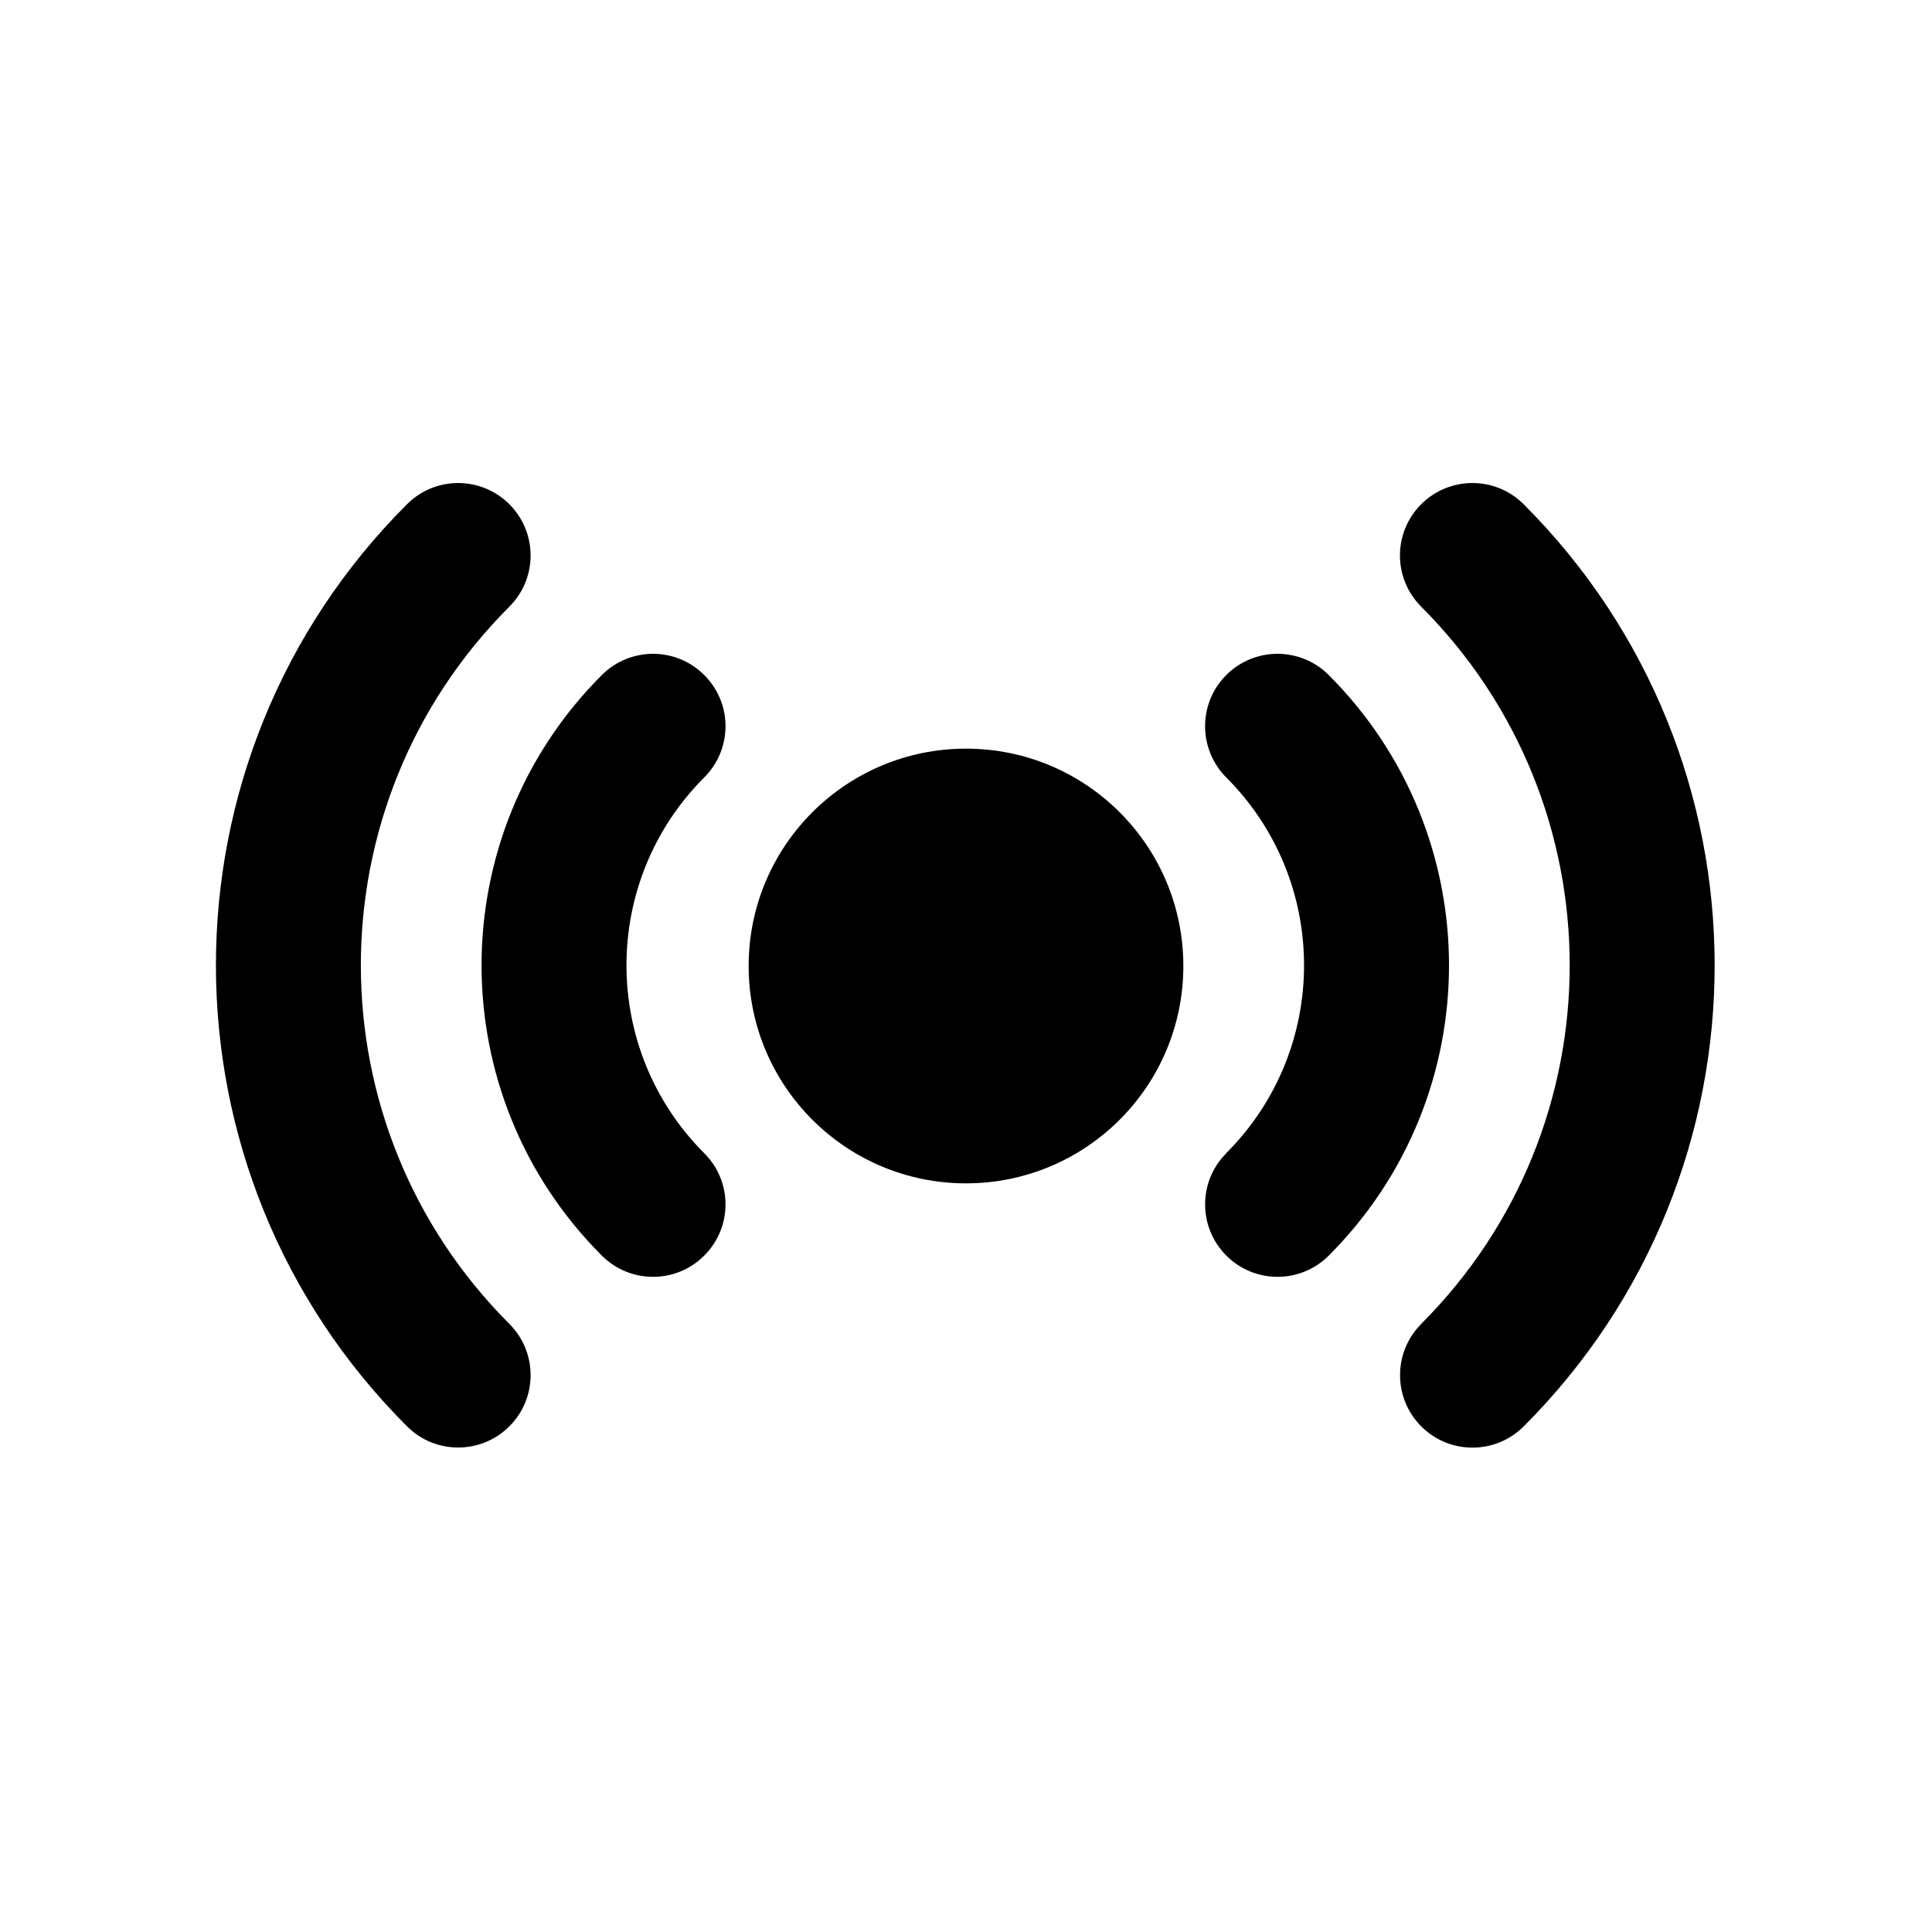
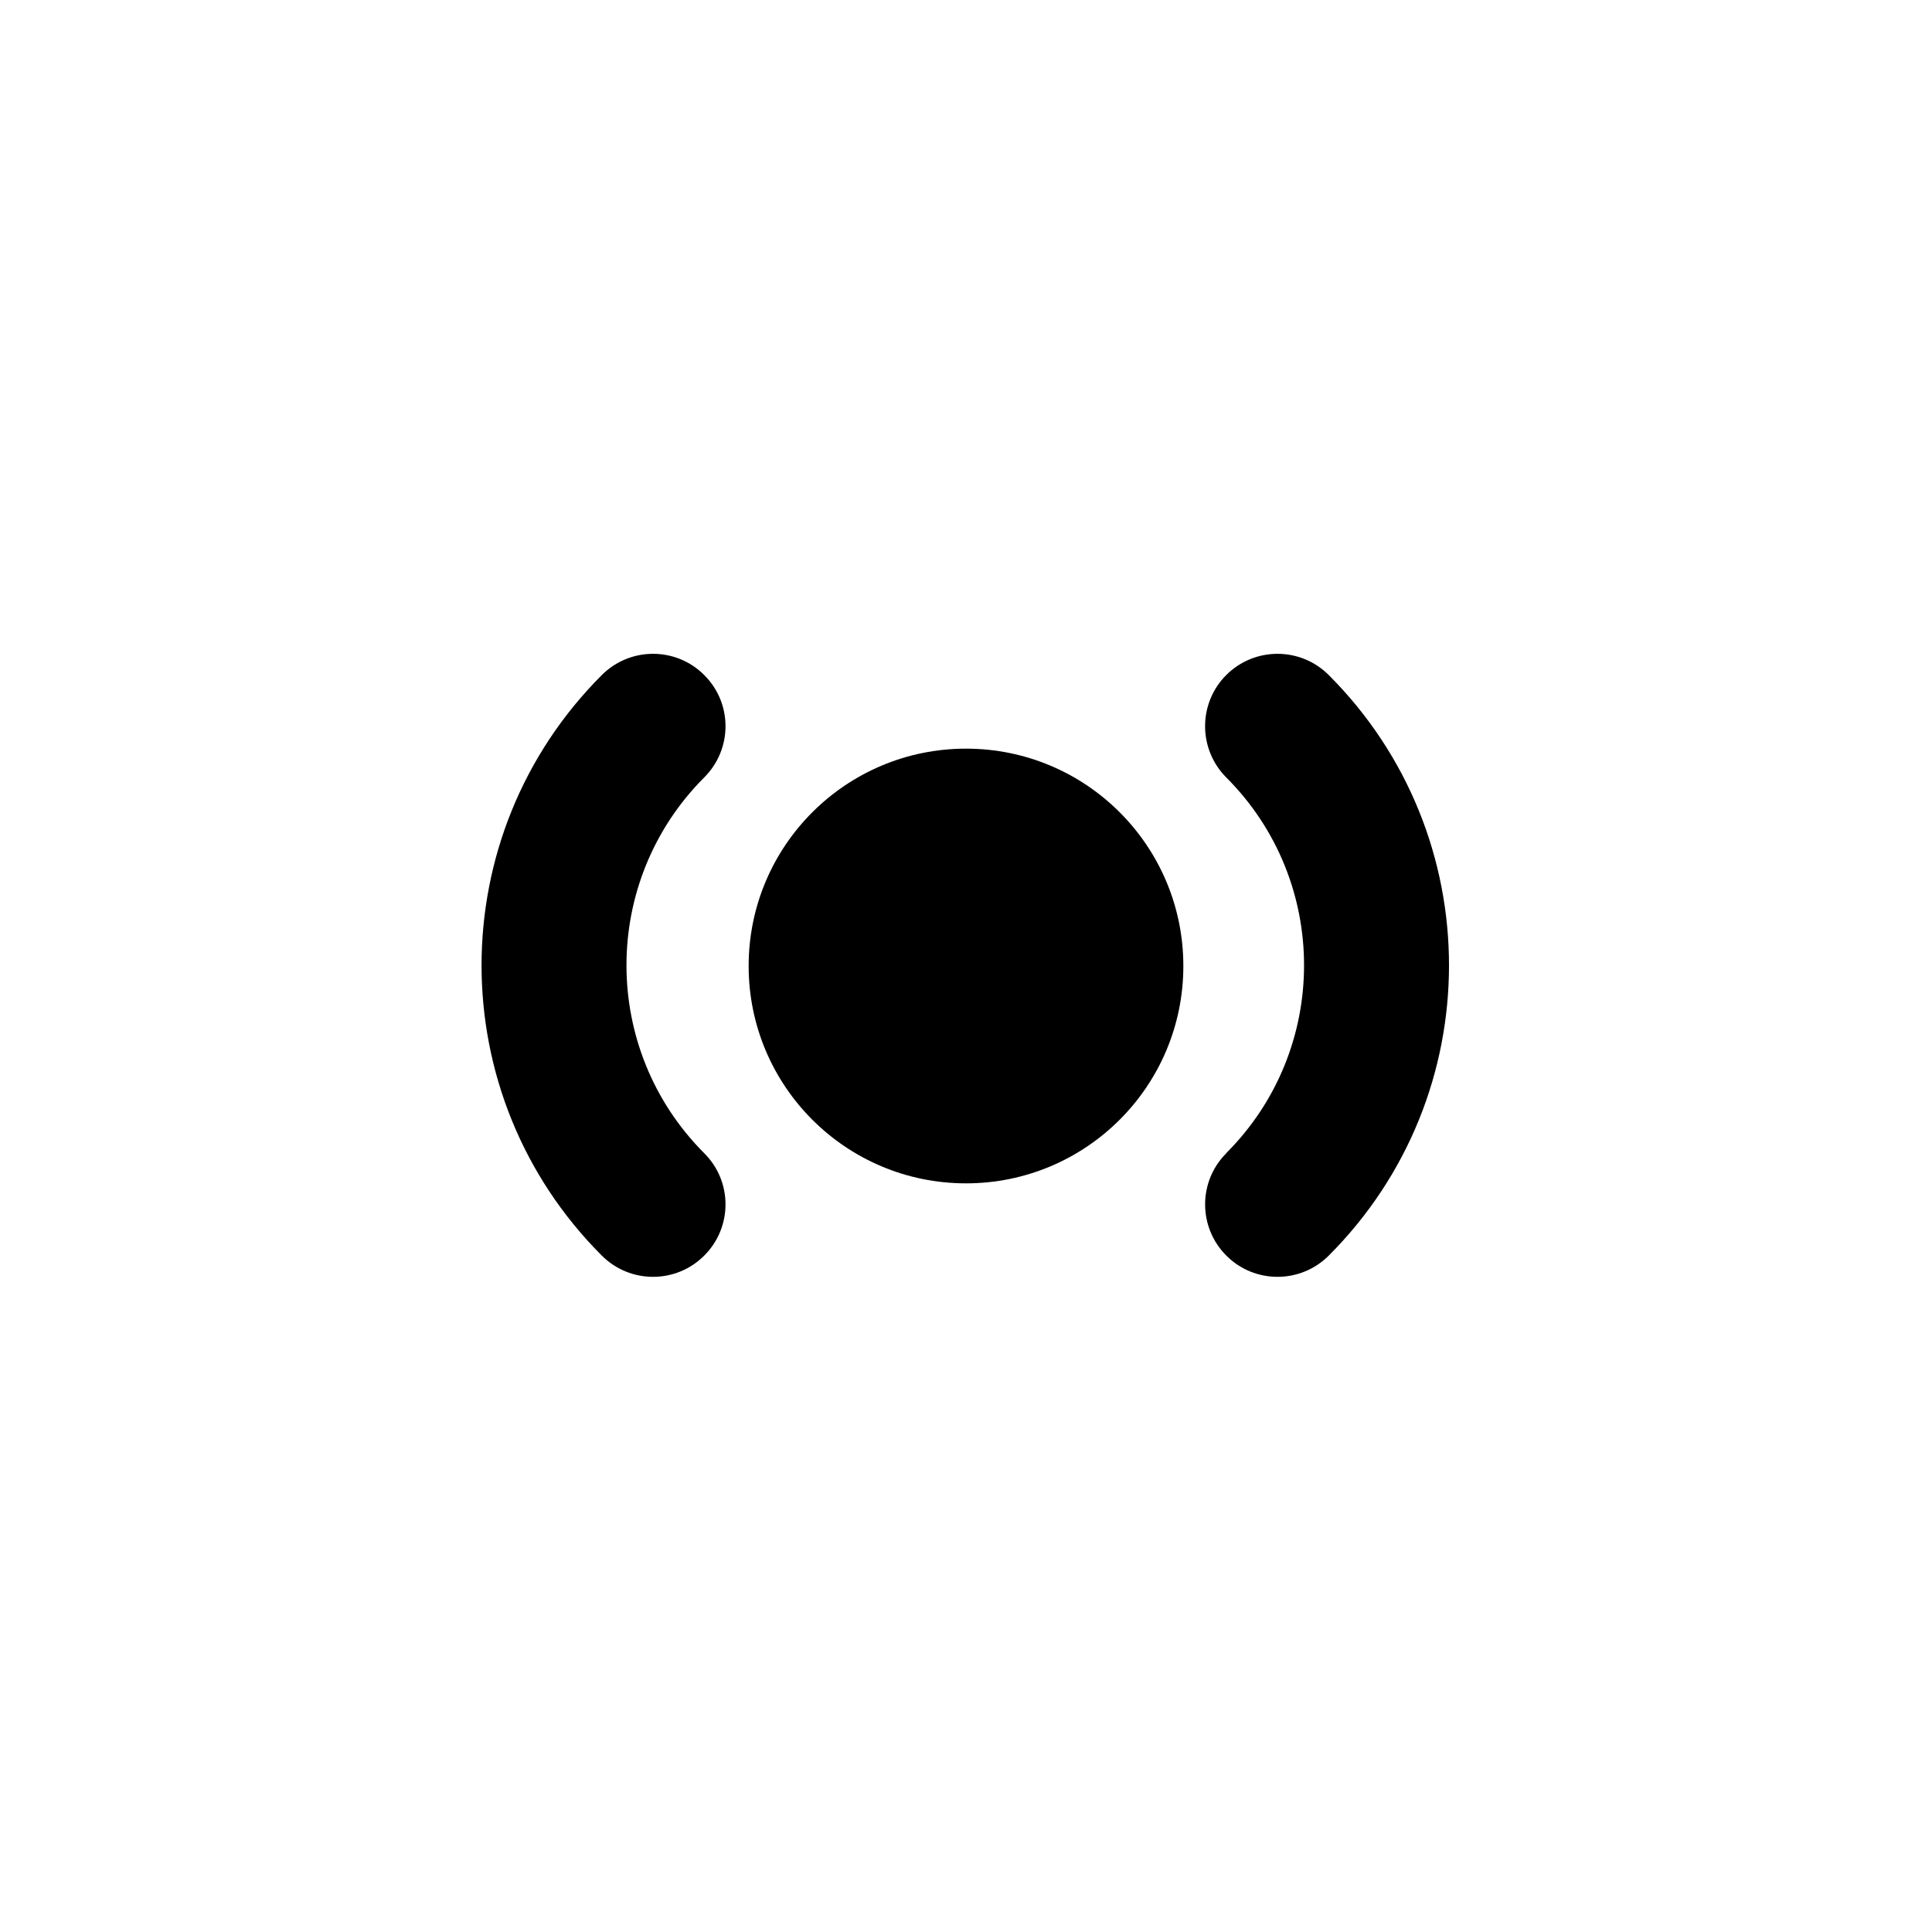
<svg xmlns="http://www.w3.org/2000/svg" viewBox="0 0 20 20">
-   <path d="M5.273 6.28c-2.05 2.05-2.05 5.375 0 7.425.293.293.293.768 0 1.06-.293.293-.768.293-1.06 0-2.637-2.635-2.637-6.91 0-9.545.292-.293.767-.293 1.06 0 .293.293.293.767 0 1.06Z" />
+   <path d="M5.273 6.28Z" />
  <path d="M10 7.75c-1.243 0-2.25 1.007-2.25 2.25s1.007 2.25 2.25 2.25 2.25-1.007 2.25-2.25-1.007-2.25-2.25-2.25Z" />
-   <path d="M14.712 13.705c2.05-2.05 2.05-5.374 0-7.425-.293-.293-.293-.767 0-1.06.293-.293.768-.293 1.061 0 2.636 2.636 2.636 6.91 0 9.546-.293.293-.768.293-1.06 0-.293-.293-.293-.768 0-1.061Z" />
  <path d="M7.29 8.048c-1.073 1.074-1.073 2.815 0 3.89.294.292.294.767 0 1.06-.292.293-.767.293-1.06 0-1.66-1.66-1.66-4.35 0-6.01.293-.293.768-.293 1.06 0 .294.292.294.767 0 1.06Z" />
  <path d="M12.694 11.937c1.074-1.074 1.074-2.815 0-3.889-.292-.293-.292-.768 0-1.06.293-.293.768-.293 1.061 0 1.66 1.66 1.66 4.35 0 6.01-.293.293-.768.293-1.06 0-.293-.293-.293-.768 0-1.06Z" />
</svg>